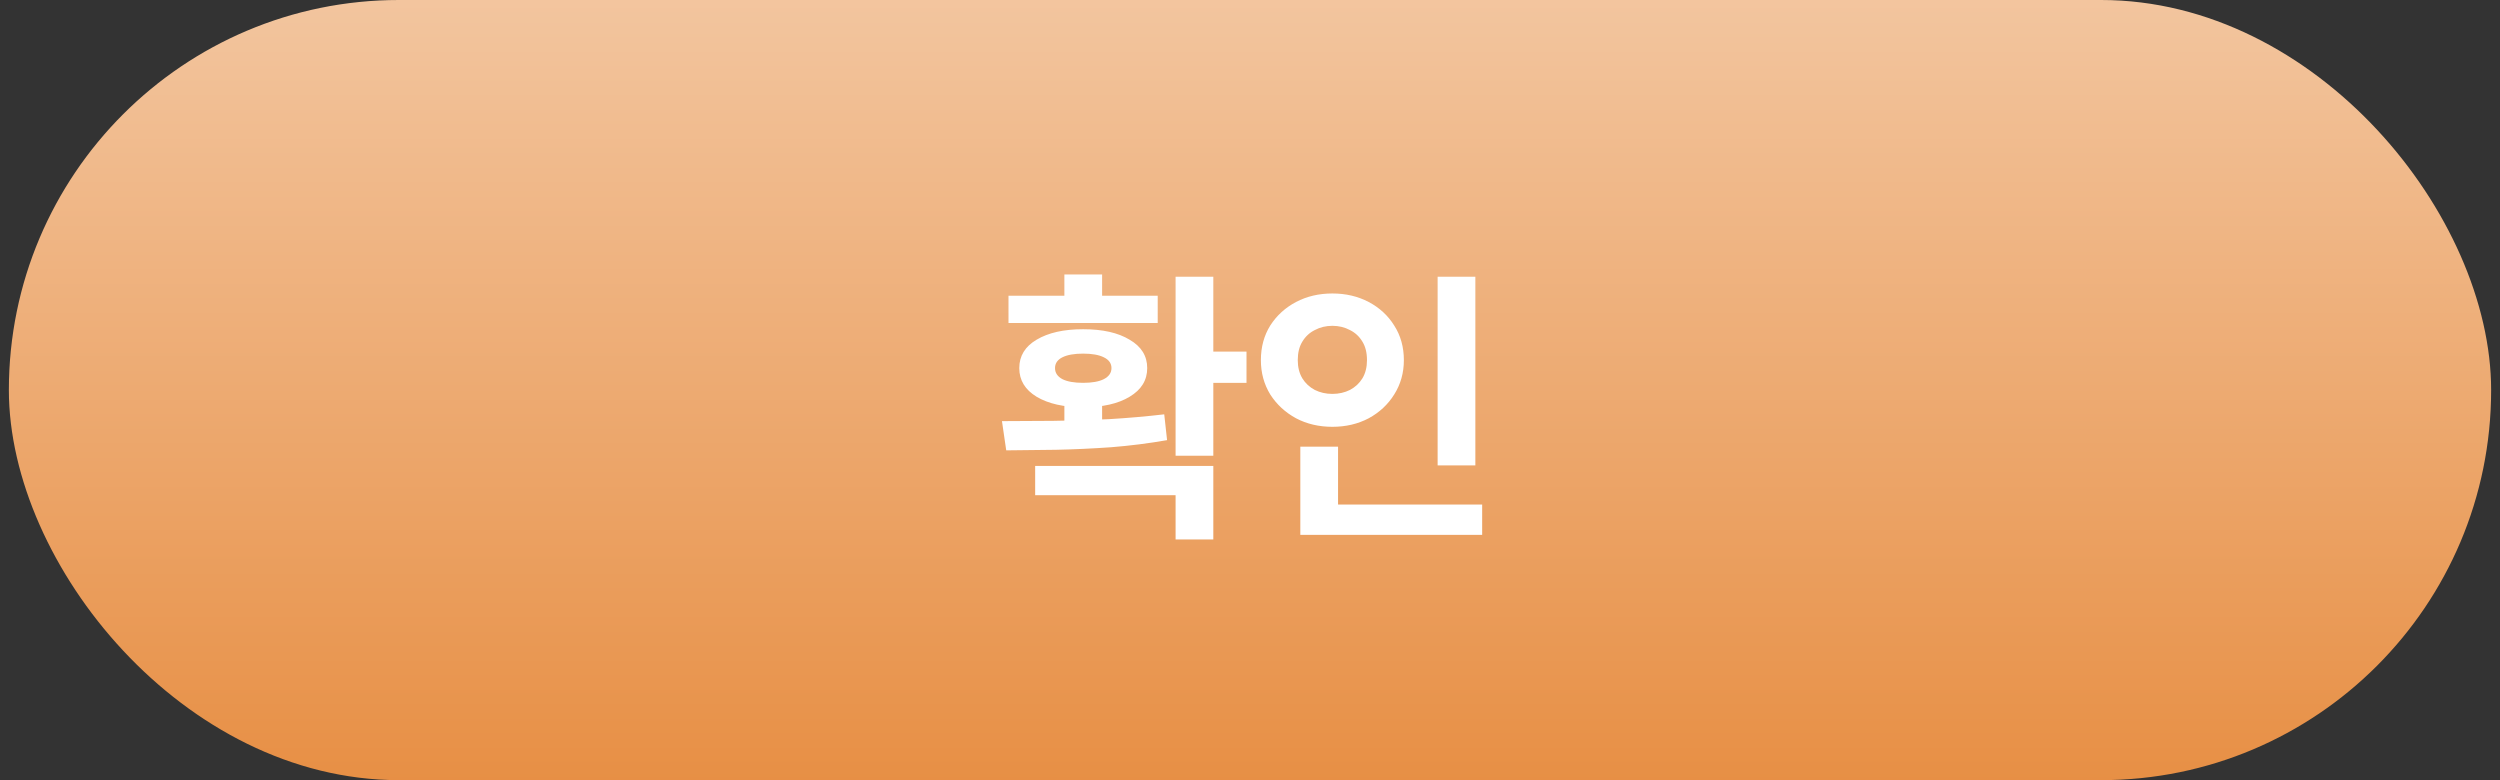
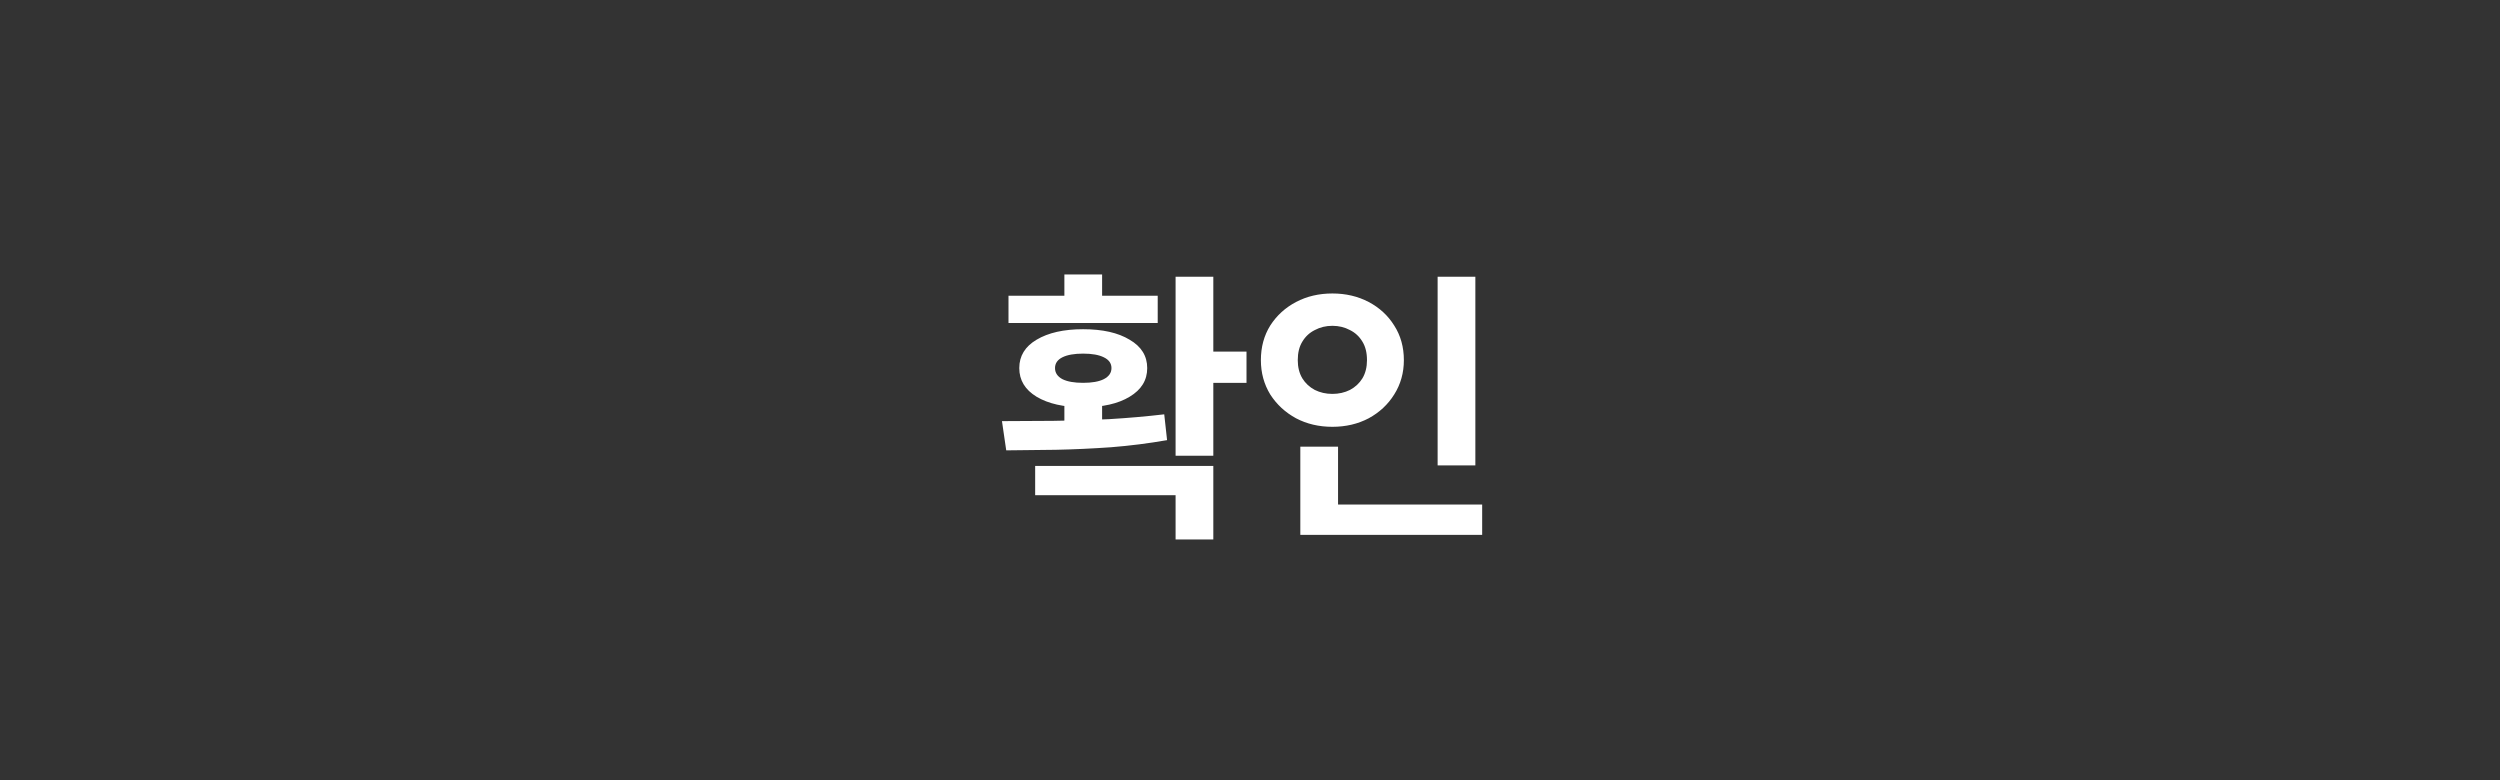
<svg xmlns="http://www.w3.org/2000/svg" width="141" height="44" viewBox="0 0 141 44" fill="none">
  <rect x="0" y="0" width="141" height="44" fill="#333333" stroke="none" />
-   <rect x="0.5" width="140" height="44" rx="22" fill="url(#paint0_linear_1036_14309)" />
-   <path d="M60.031 22.376H62.159V24.488H60.031V22.376ZM66.303 15.608H68.431V25.704H66.303V15.608ZM67.695 19.832H70.303V21.592H67.695V19.832ZM56.751 25.4L56.511 23.752C57.397 23.752 58.357 23.747 59.391 23.736C60.437 23.725 61.493 23.693 62.559 23.64C63.626 23.576 64.661 23.485 65.663 23.368L65.823 24.824C64.789 25.005 63.738 25.139 62.671 25.224C61.605 25.299 60.565 25.347 59.551 25.368C58.549 25.379 57.615 25.389 56.751 25.4ZM58.383 26.28H68.431V30.424H66.303V27.928H58.383V26.28ZM56.879 16.68H65.295V18.216H56.879V16.68ZM61.087 18.568C62.186 18.568 63.061 18.765 63.711 19.16C64.373 19.544 64.703 20.077 64.703 20.76C64.703 21.443 64.373 21.981 63.711 22.376C63.061 22.771 62.186 22.968 61.087 22.968C59.999 22.968 59.125 22.771 58.463 22.376C57.813 21.981 57.487 21.443 57.487 20.76C57.487 20.077 57.813 19.544 58.463 19.16C59.125 18.765 59.999 18.568 61.087 18.568ZM61.087 19.944C60.586 19.944 60.197 20.013 59.919 20.152C59.642 20.291 59.503 20.493 59.503 20.76C59.503 21.027 59.642 21.235 59.919 21.384C60.197 21.523 60.586 21.592 61.087 21.592C61.589 21.592 61.978 21.523 62.255 21.384C62.543 21.235 62.687 21.027 62.687 20.76C62.687 20.493 62.543 20.291 62.255 20.152C61.978 20.013 61.589 19.944 61.087 19.944ZM60.031 15.48H62.159V17.384H60.031V15.48ZM81.082 15.608H83.21V26.248H81.082V15.608ZM73.338 28.456H83.594V30.168H73.338V28.456ZM73.338 25.192H75.466V29.16H73.338V25.192ZM75.146 16.552C75.903 16.552 76.586 16.712 77.194 17.032C77.802 17.352 78.282 17.795 78.634 18.36C78.997 18.925 79.178 19.576 79.178 20.312C79.178 21.027 78.997 21.672 78.634 22.248C78.282 22.813 77.802 23.261 77.194 23.592C76.586 23.912 75.903 24.072 75.146 24.072C74.389 24.072 73.706 23.912 73.098 23.592C72.49 23.261 72.005 22.813 71.642 22.248C71.29 21.672 71.114 21.027 71.114 20.312C71.114 19.576 71.29 18.925 71.642 18.36C72.005 17.795 72.49 17.352 73.098 17.032C73.706 16.712 74.389 16.552 75.146 16.552ZM75.146 18.376C74.783 18.376 74.453 18.456 74.154 18.616C73.855 18.765 73.621 18.984 73.45 19.272C73.279 19.549 73.194 19.896 73.194 20.312C73.194 20.707 73.279 21.048 73.45 21.336C73.621 21.613 73.855 21.832 74.154 21.992C74.453 22.141 74.783 22.216 75.146 22.216C75.509 22.216 75.839 22.141 76.138 21.992C76.437 21.832 76.671 21.613 76.842 21.336C77.013 21.048 77.098 20.707 77.098 20.312C77.098 19.896 77.013 19.549 76.842 19.272C76.671 18.984 76.437 18.765 76.138 18.616C75.839 18.456 75.509 18.376 75.146 18.376Z" fill="white" />
+   <path d="M60.031 22.376H62.159V24.488H60.031V22.376ZM66.303 15.608H68.431V25.704H66.303V15.608ZM67.695 19.832H70.303V21.592H67.695V19.832ZM56.751 25.4L56.511 23.752C57.397 23.752 58.357 23.747 59.391 23.736C60.437 23.725 61.493 23.693 62.559 23.64C63.626 23.576 64.661 23.485 65.663 23.368L65.823 24.824C64.789 25.005 63.738 25.139 62.671 25.224C61.605 25.299 60.565 25.347 59.551 25.368C58.549 25.379 57.615 25.389 56.751 25.4ZM58.383 26.28H68.431V30.424H66.303V27.928H58.383V26.28ZM56.879 16.68H65.295V18.216H56.879V16.68ZM61.087 18.568C62.186 18.568 63.061 18.765 63.711 19.16C64.373 19.544 64.703 20.077 64.703 20.76C64.703 21.443 64.373 21.981 63.711 22.376C63.061 22.771 62.186 22.968 61.087 22.968C59.999 22.968 59.125 22.771 58.463 22.376C57.813 21.981 57.487 21.443 57.487 20.76C57.487 20.077 57.813 19.544 58.463 19.16C59.125 18.765 59.999 18.568 61.087 18.568ZM61.087 19.944C60.586 19.944 60.197 20.013 59.919 20.152C59.642 20.291 59.503 20.493 59.503 20.76C59.503 21.027 59.642 21.235 59.919 21.384C60.197 21.523 60.586 21.592 61.087 21.592C61.589 21.592 61.978 21.523 62.255 21.384C62.543 21.235 62.687 21.027 62.687 20.76C62.687 20.493 62.543 20.291 62.255 20.152C61.978 20.013 61.589 19.944 61.087 19.944ZM60.031 15.48H62.159V17.384H60.031V15.48ZM81.082 15.608H83.21V26.248H81.082V15.608ZM73.338 28.456H83.594V30.168H73.338V28.456ZM73.338 25.192H75.466V29.16H73.338V25.192ZM75.146 16.552C75.903 16.552 76.586 16.712 77.194 17.032C77.802 17.352 78.282 17.795 78.634 18.36C78.997 18.925 79.178 19.576 79.178 20.312C79.178 21.027 78.997 21.672 78.634 22.248C78.282 22.813 77.802 23.261 77.194 23.592C76.586 23.912 75.903 24.072 75.146 24.072C74.389 24.072 73.706 23.912 73.098 23.592C72.49 23.261 72.005 22.813 71.642 22.248C71.29 21.672 71.114 21.027 71.114 20.312C71.114 19.576 71.29 18.925 71.642 18.36C72.005 17.795 72.49 17.352 73.098 17.032C73.706 16.712 74.389 16.552 75.146 16.552ZM75.146 18.376C74.783 18.376 74.453 18.456 74.154 18.616C73.855 18.765 73.621 18.984 73.45 19.272C73.279 19.549 73.194 19.896 73.194 20.312C73.194 20.707 73.279 21.048 73.45 21.336C73.621 21.613 73.855 21.832 74.154 21.992C74.453 22.141 74.783 22.216 75.146 22.216C75.509 22.216 75.839 22.141 76.138 21.992C76.437 21.832 76.671 21.613 76.842 21.336C77.013 21.048 77.098 20.707 77.098 20.312C77.098 19.896 77.013 19.549 76.842 19.272C76.671 18.984 76.437 18.765 76.138 18.616C75.839 18.456 75.509 18.376 75.146 18.376" fill="white" />
  <defs>
    <linearGradient id="paint0_linear_1036_14309" x1="70.5" y1="67.913" x2="70.5" y2="-47.348" gradientUnits="userSpaceOnUse">
      <stop stop-color="#E17214" />
      <stop offset="1" stop-color="white" />
    </linearGradient>
  </defs>
</svg>